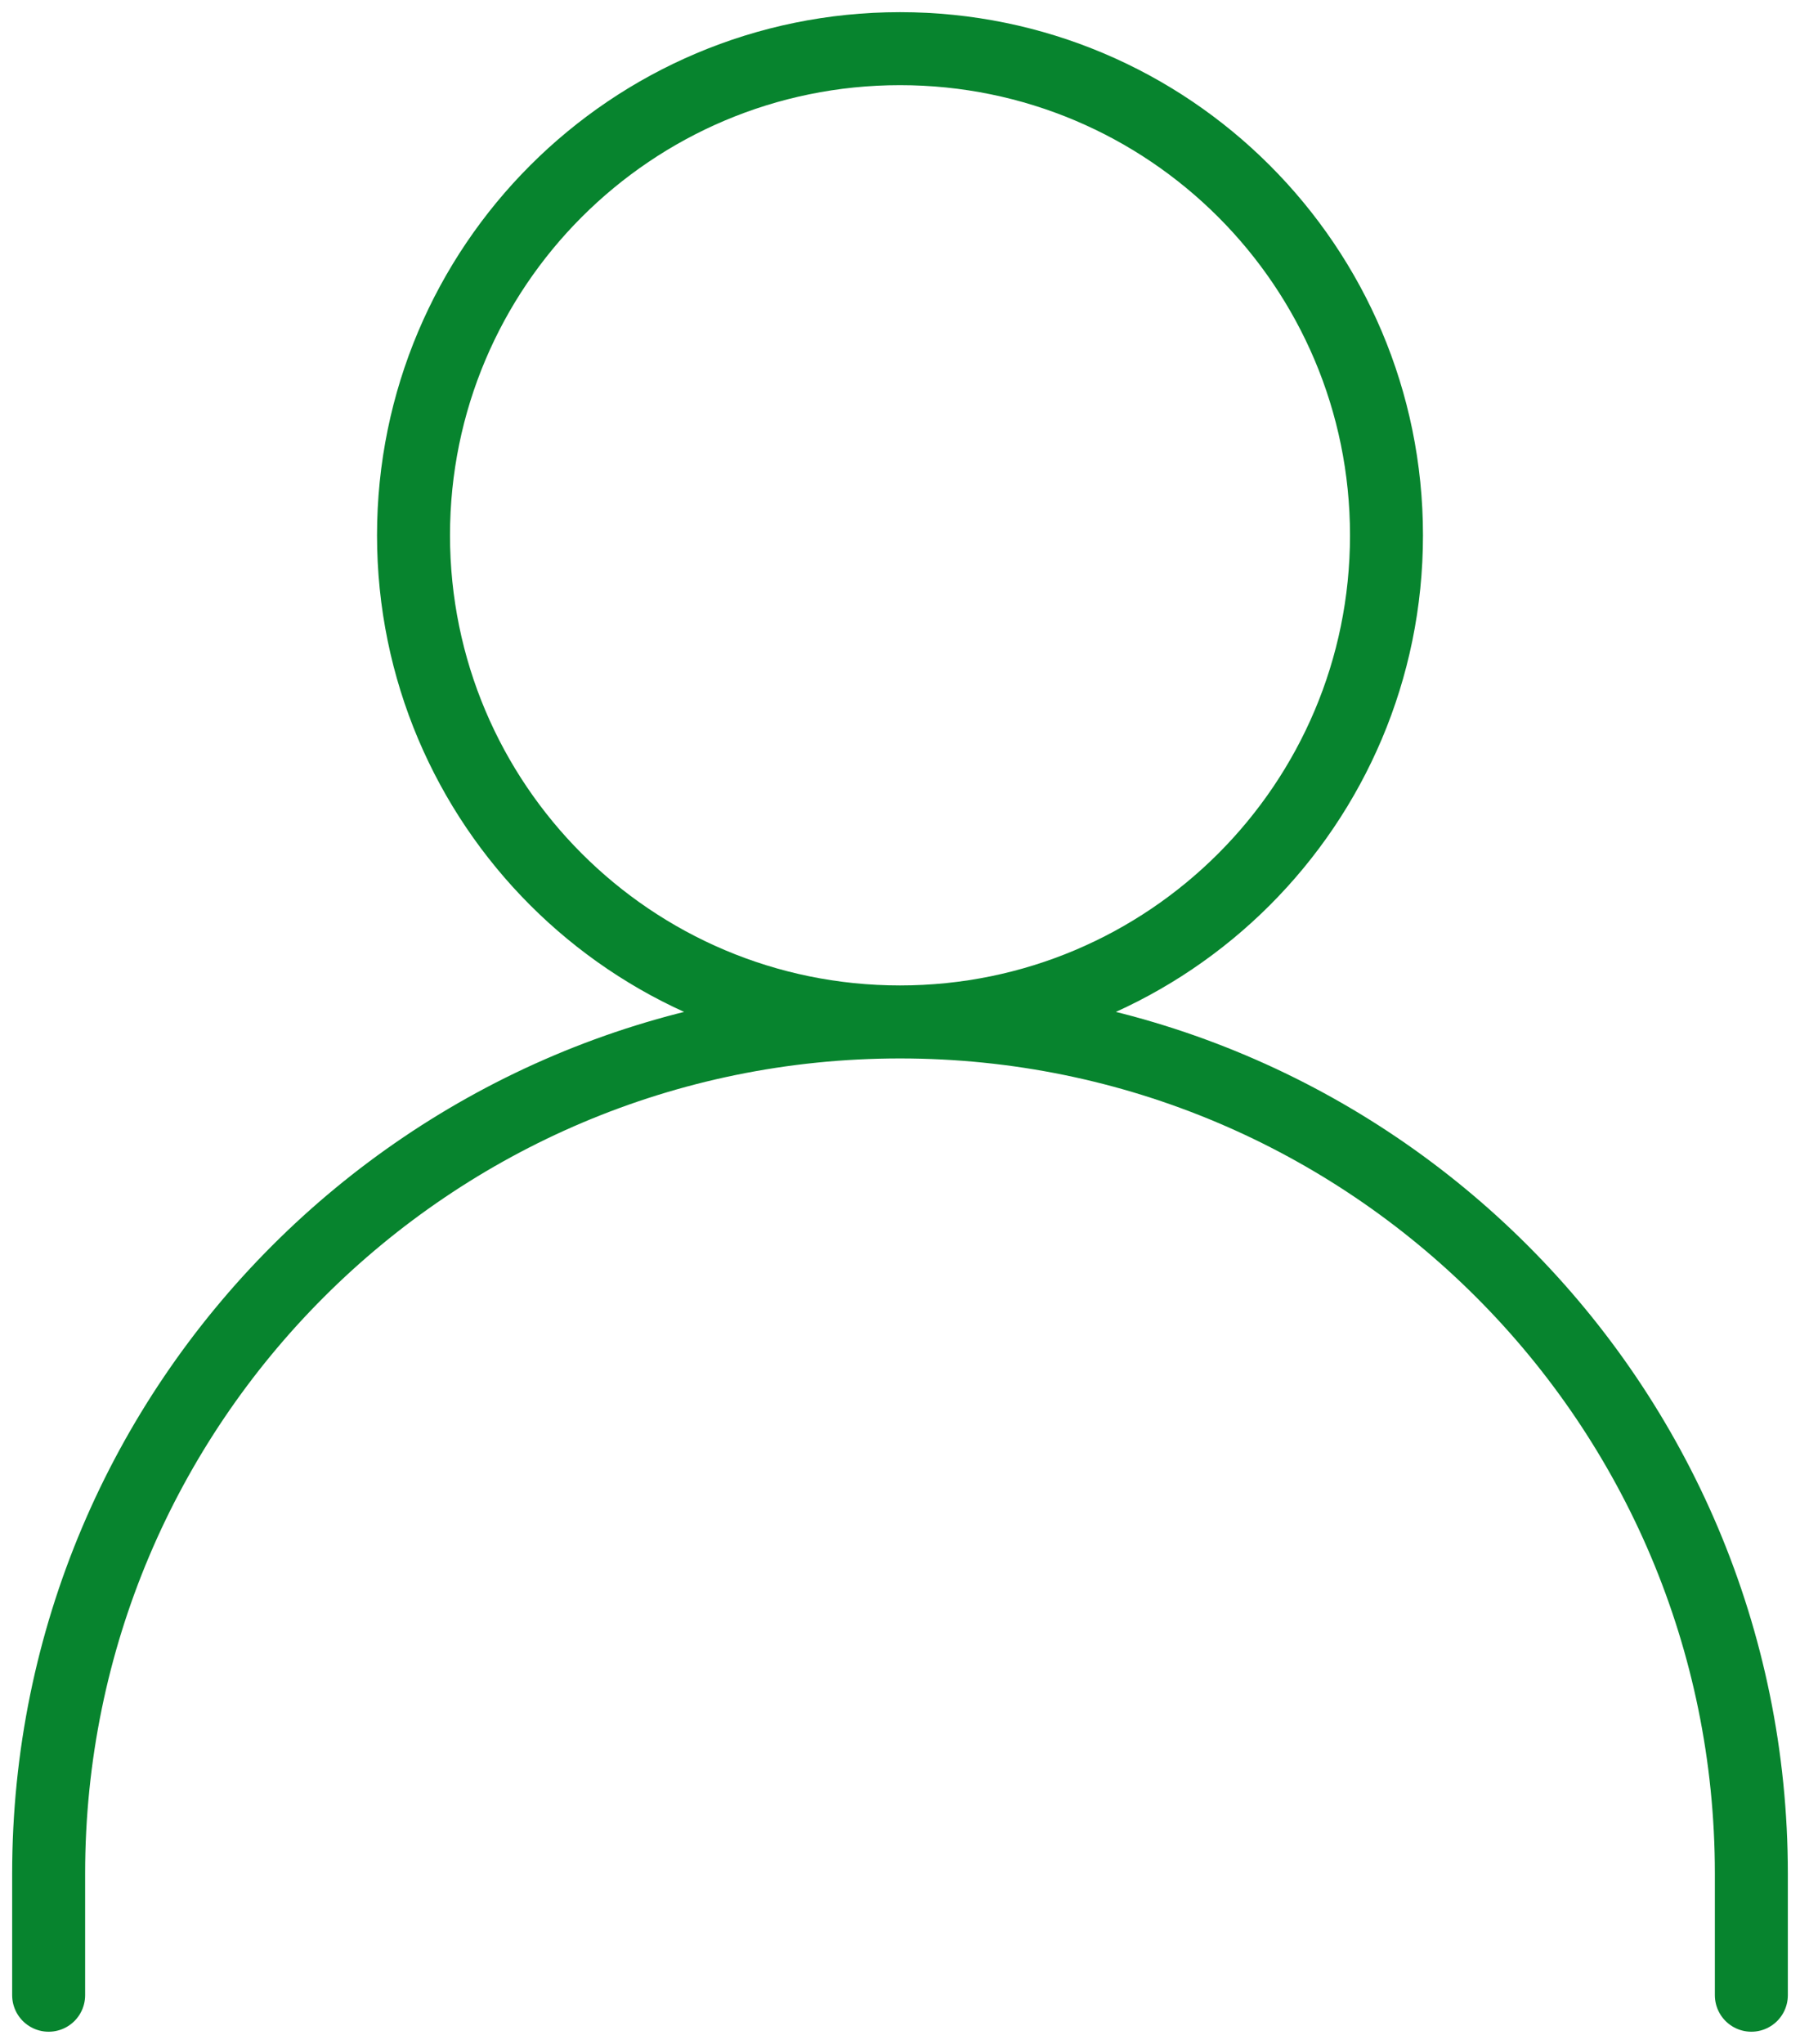
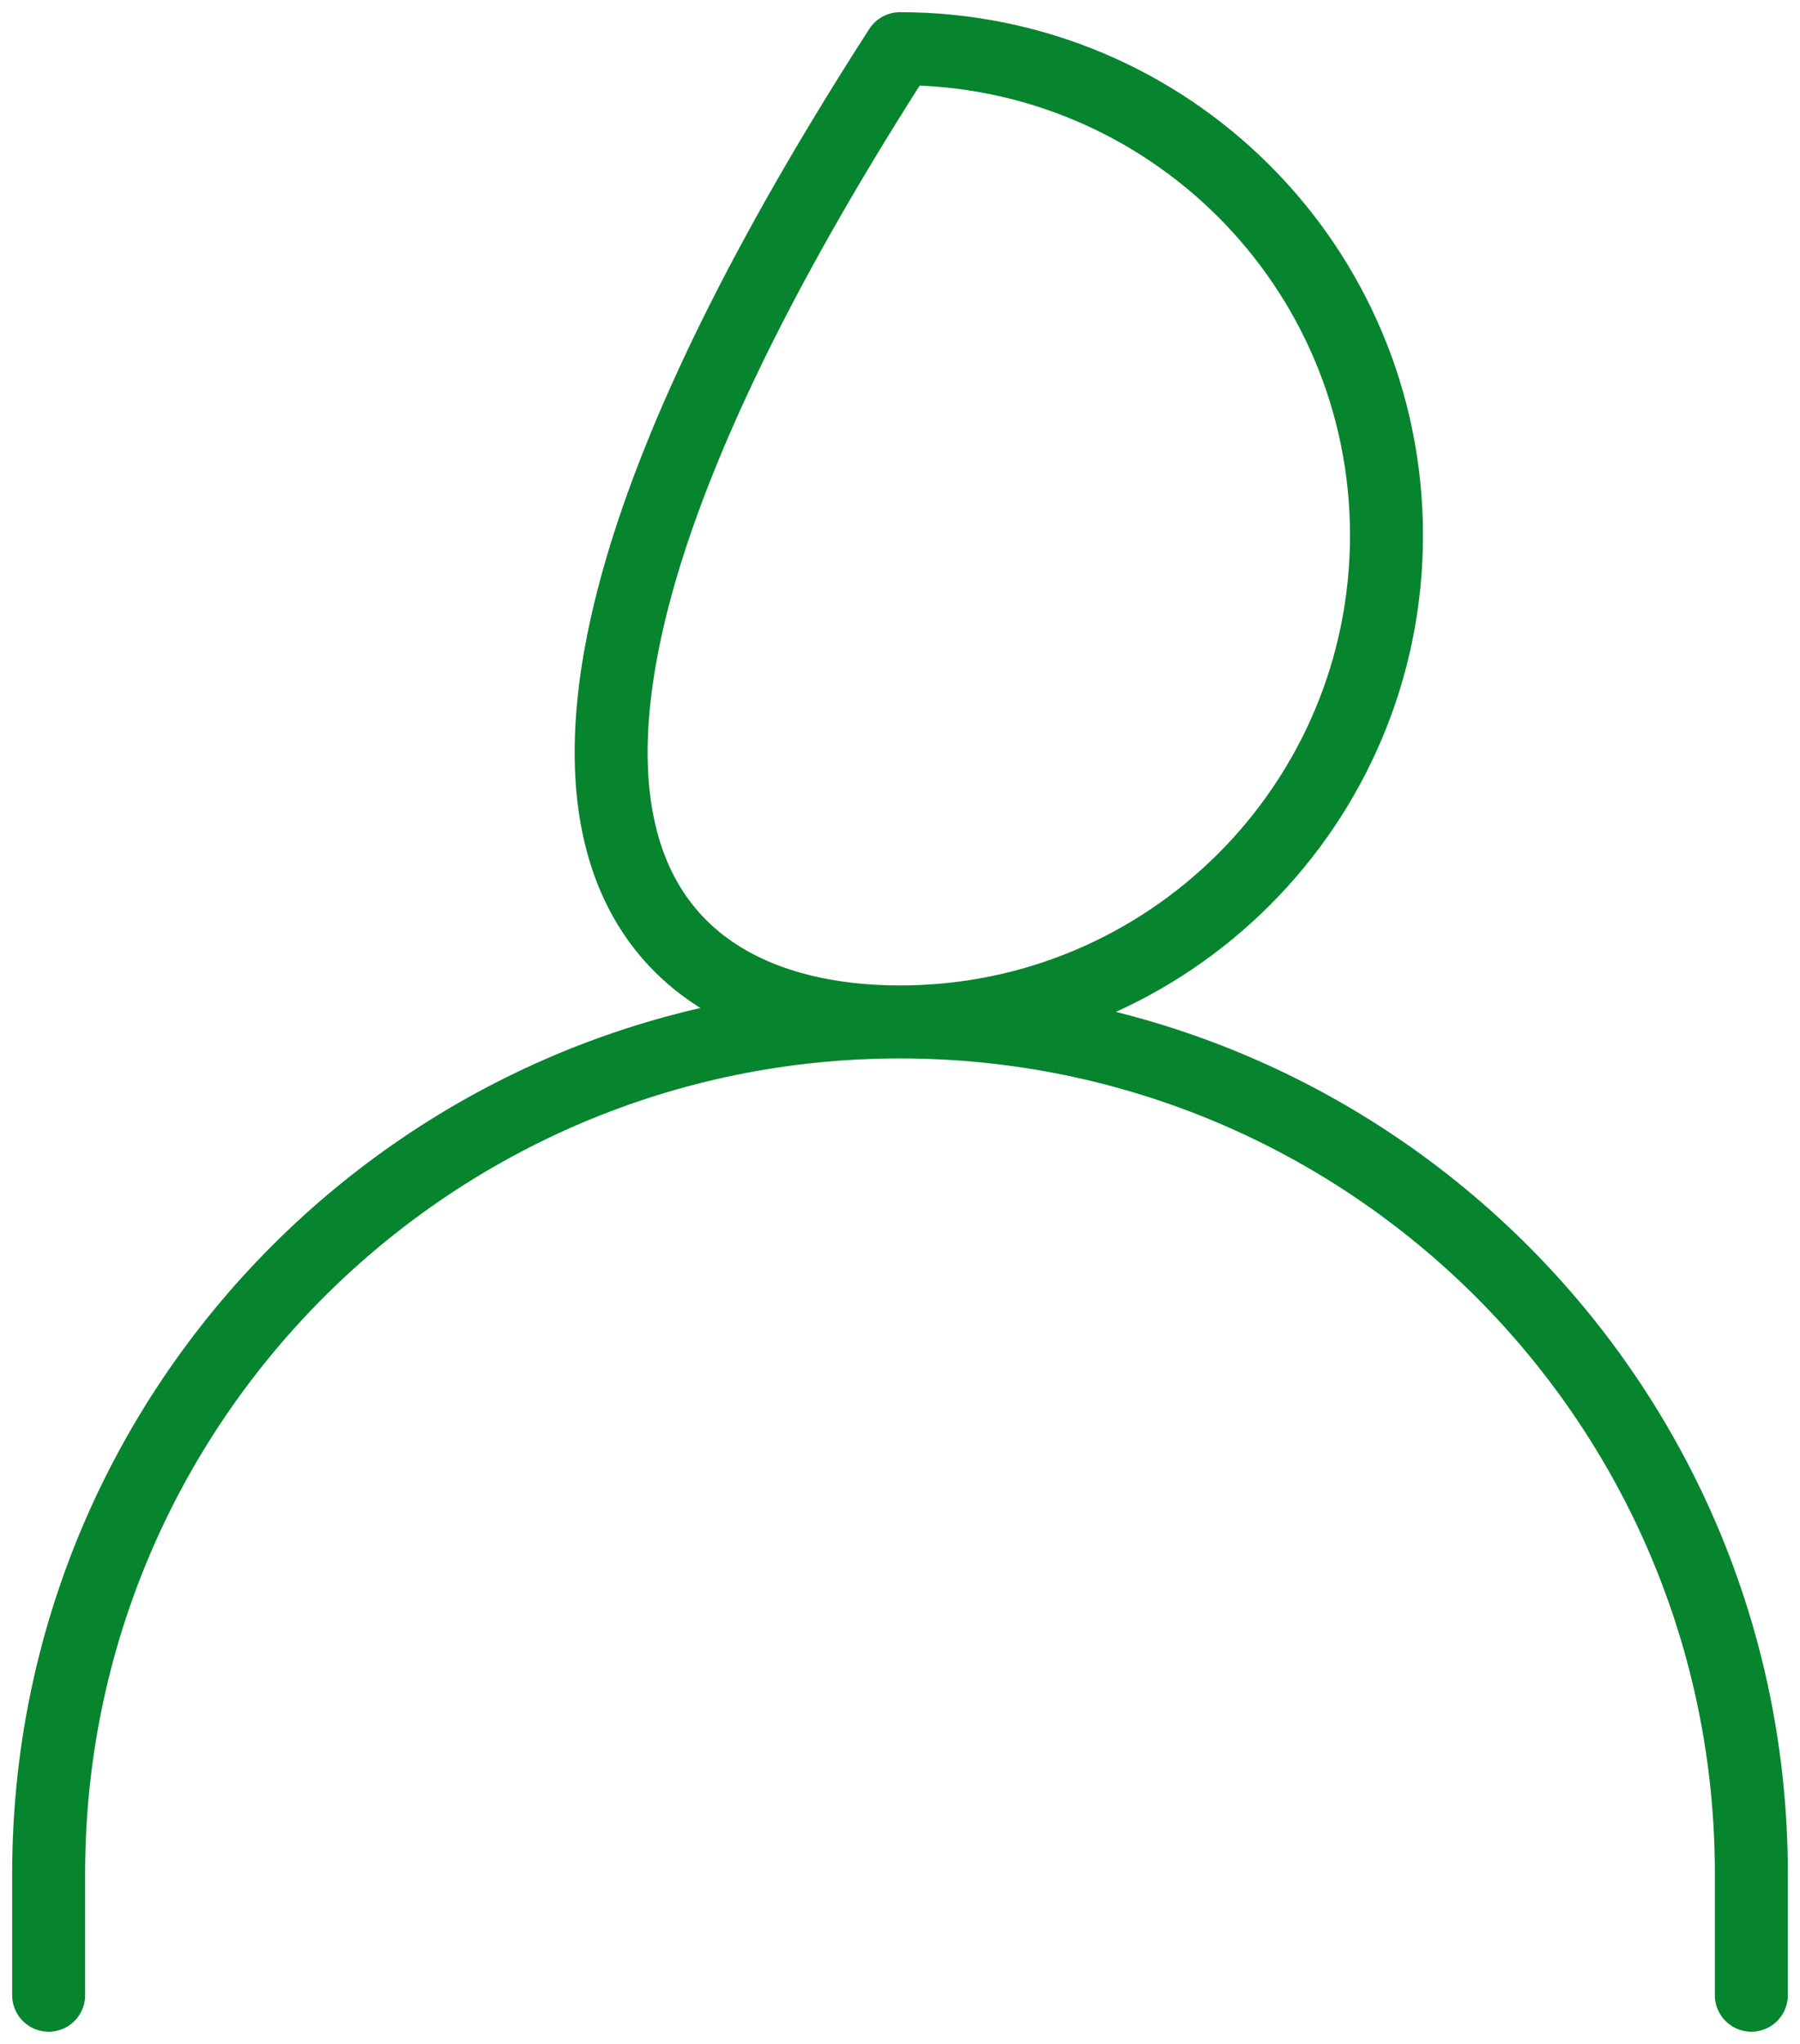
<svg xmlns="http://www.w3.org/2000/svg" width="37px" height="42px" viewBox="0 0 37 42" version="1.1">
  <title>pristup</title>
  <g id="WEBSITE" stroke="none" stroke-width="1" fill="none" fill-rule="evenodd" stroke-linecap="round" stroke-linejoin="round">
    <g id="HOMEPAGE" transform="translate(-702, -1935)" stroke="#07842E" stroke-width="1.5">
      <g id="ABOUT-SECTION" transform="translate(374.5, 1293)">
        <g id="výhody" transform="translate(0, 643)">
          <g id="pristup" transform="translate(328.5, 0)">
-             <path d="M0,40 L0,37.5 C0,27.835 7.835,20 17.5,20 L17.5,20 C27.165,20 35,27.835 35,37.5 L35,40 M17.5,20 C23.023,20 27.5,15.523 27.5,10 C27.5,4.477 23.023,0 17.5,0 C11.977,0 7.5,4.477 7.5,10 C7.5,15.523 11.977,20 17.5,20 Z" id="Shape" />
+             <path d="M0,40 L0,37.5 C0,27.835 7.835,20 17.5,20 L17.5,20 C27.165,20 35,27.835 35,37.5 L35,40 M17.5,20 C23.023,20 27.5,15.523 27.5,10 C27.5,4.477 23.023,0 17.5,0 C7.5,15.523 11.977,20 17.5,20 Z" id="Shape" />
          </g>
        </g>
      </g>
    </g>
  </g>
</svg>